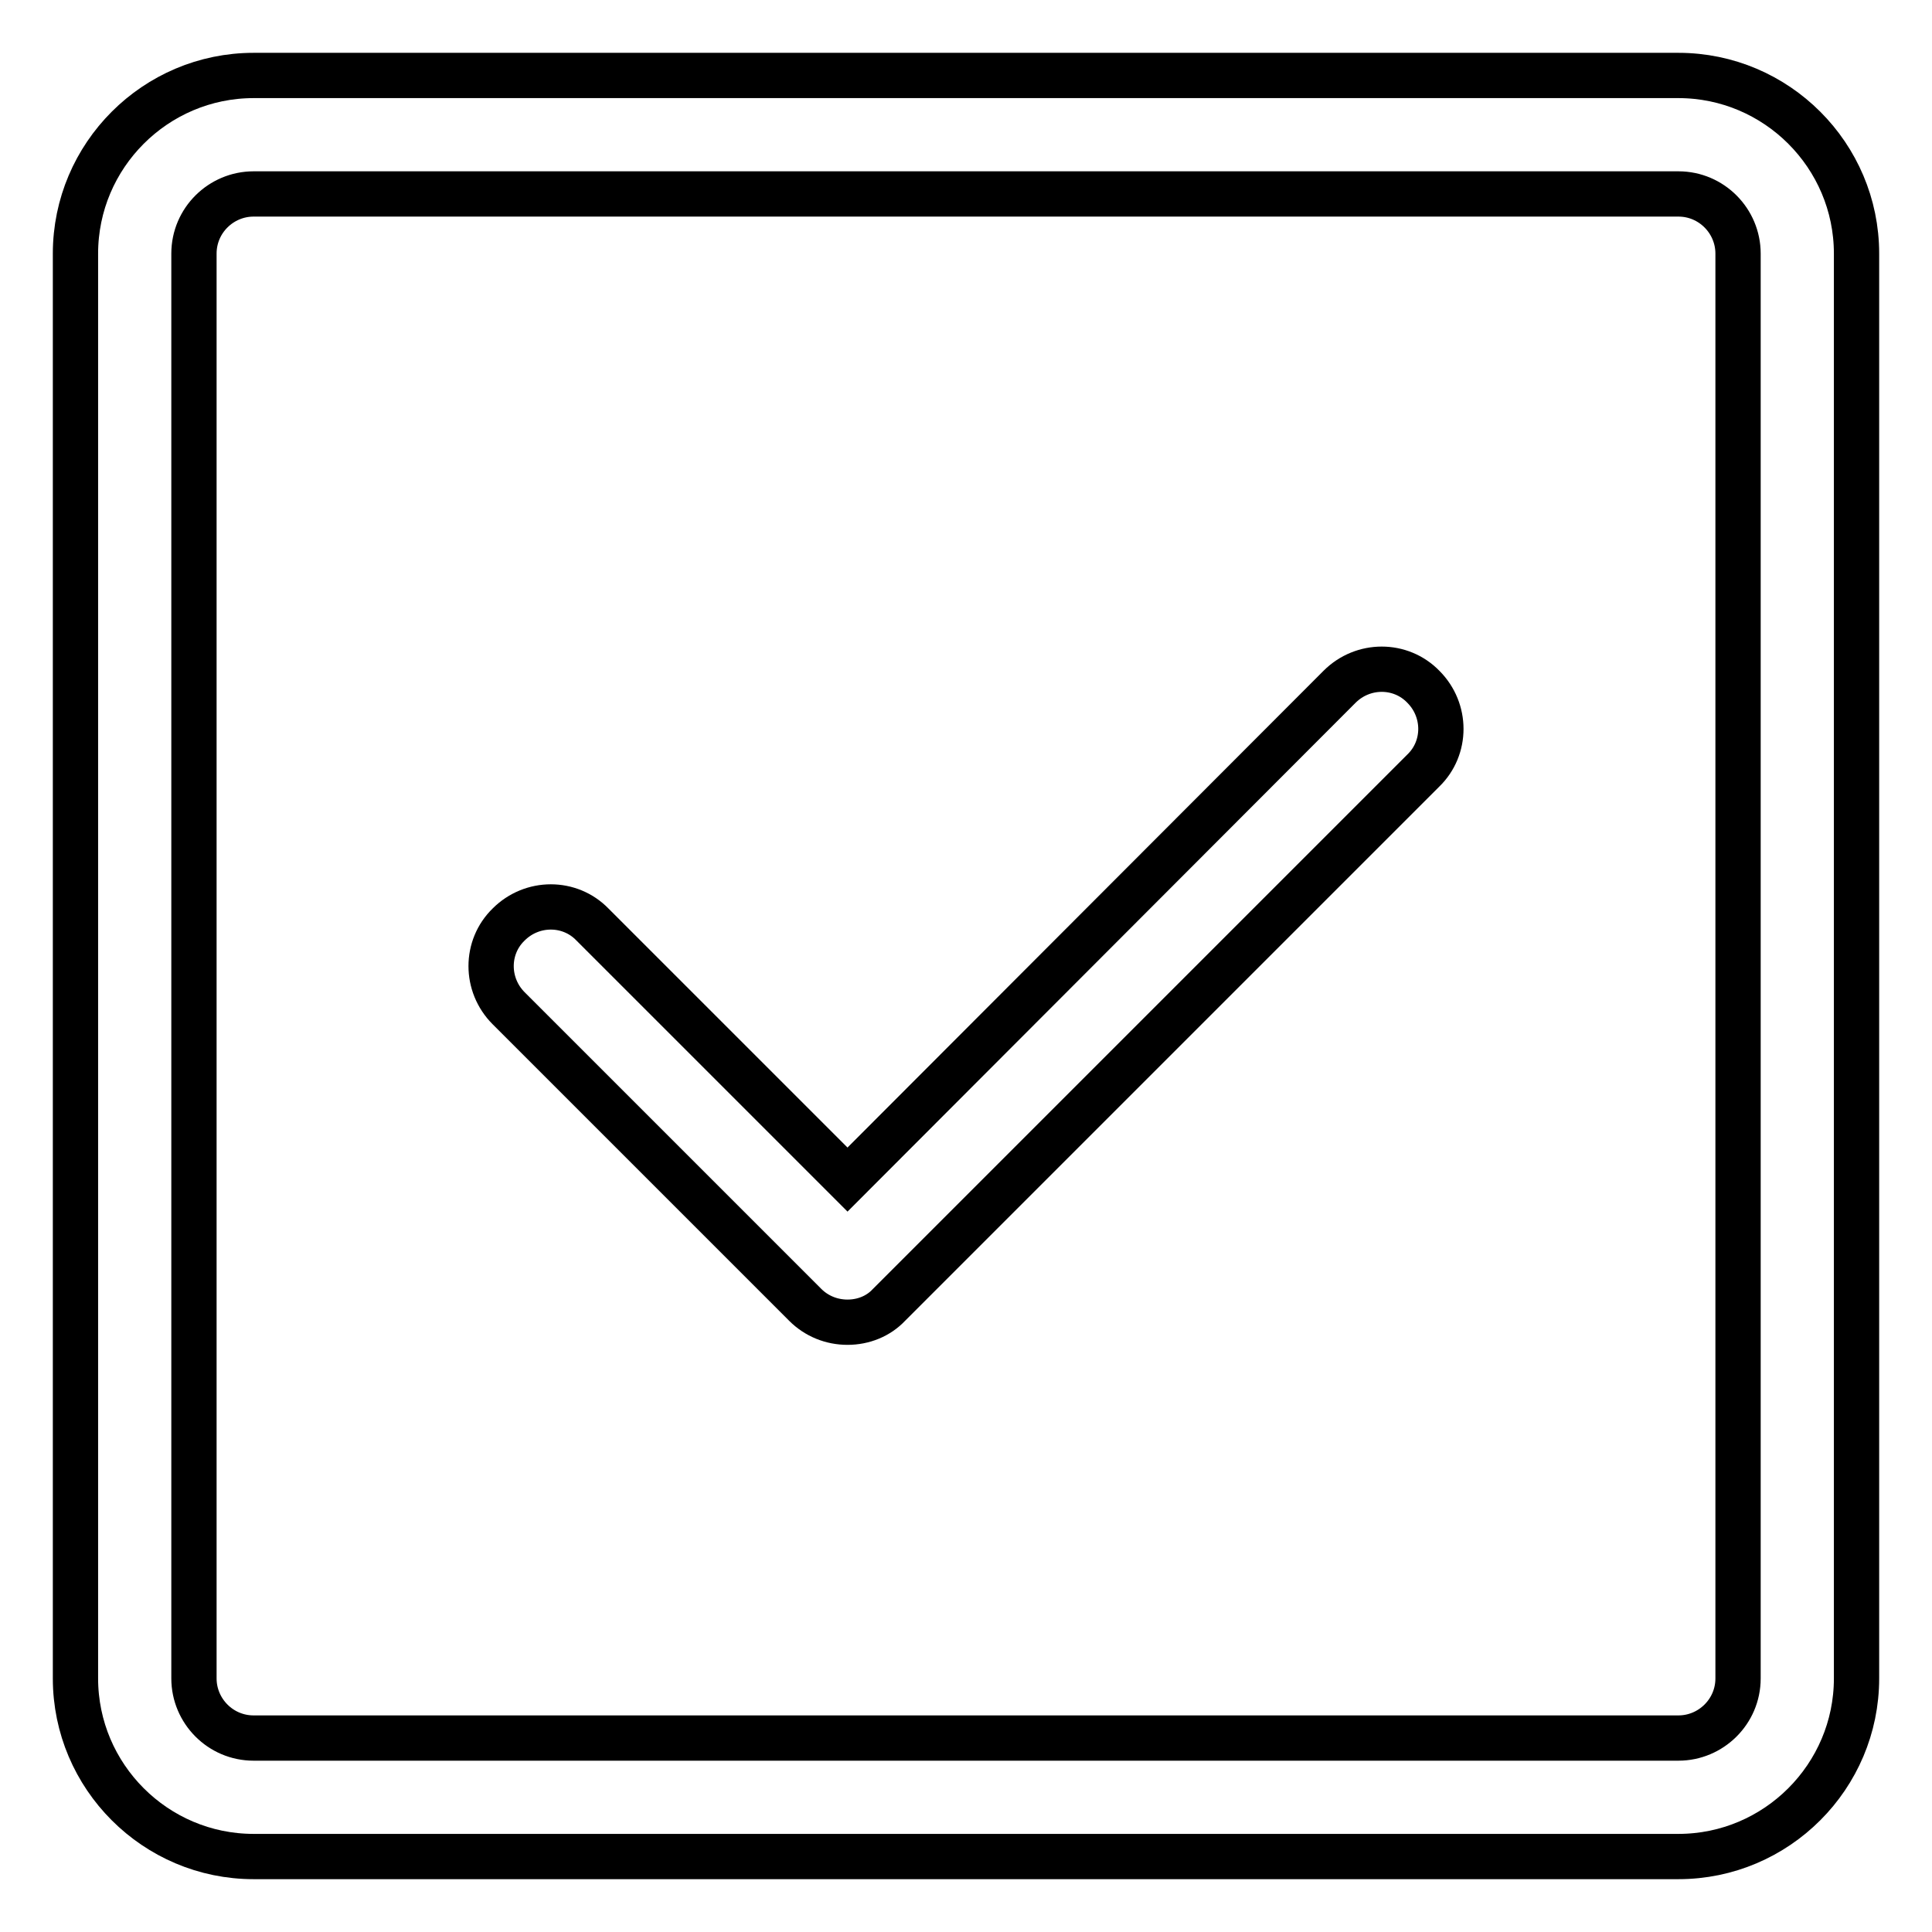
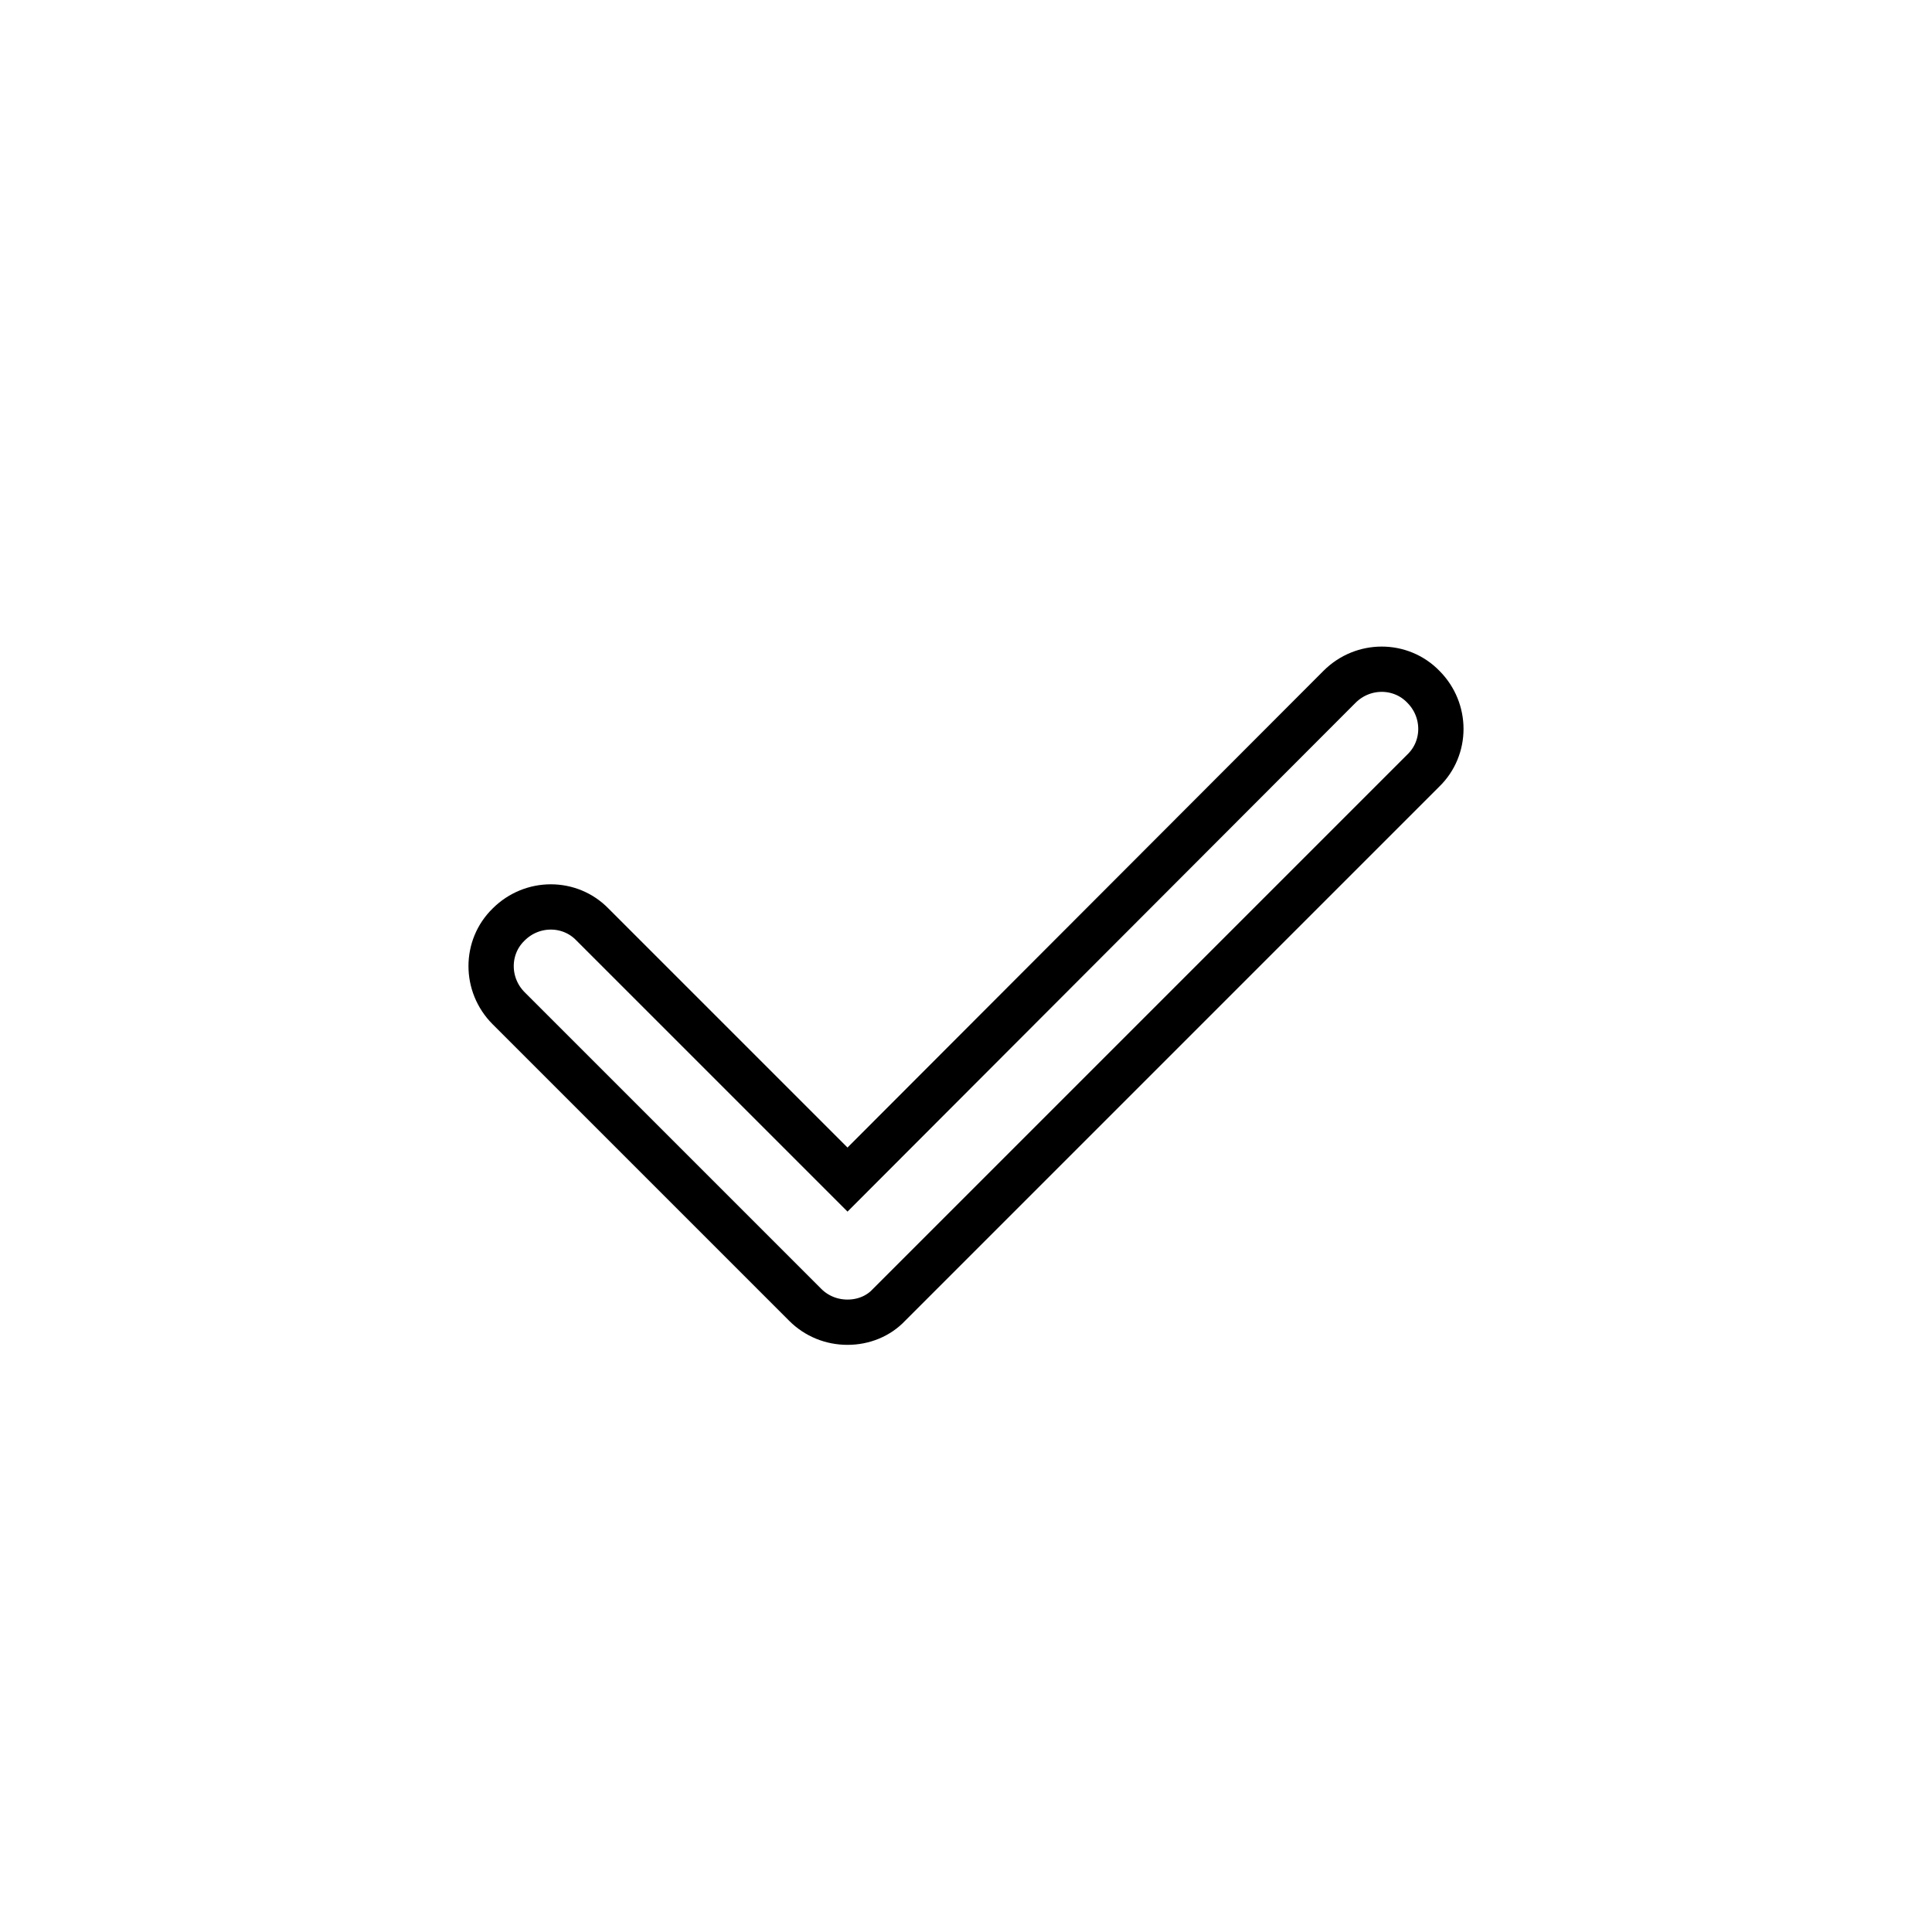
<svg xmlns="http://www.w3.org/2000/svg" version="1.1" x="0px" y="0px" viewBox="0 0 256 256" enable-background="new 0 0 256 256" xml:space="preserve">
  <g>
    <path stroke-width="6" fill-opacity="0" stroke="#000000" d="M112.3,175.2c-2.1,0-4.1-0.8-5.6-2.3l-39.3-39.3c-3.1-3.1-3.1-8.1,0-11.1c3.1-3.1,8.1-3.1,11.1,0l33.8,33.8 L177.5,91c3.1-3.1,8.1-3.1,11.1,0c3.1,3.1,3.1,8.1,0,11.1l-70.8,70.8C116.4,174.4,114.4,175.2,112.3,175.2z" />
-     <path stroke-width="6" fill-opacity="0" stroke="#000000" d="M222.4,246H33.6c-13,0-23.6-10.6-23.6-23.6V33.6C10,20.6,20.6,10,33.6,10h188.8c13,0,23.6,10.6,23.6,23.6 v188.8C246,235.4,235.4,246,222.4,246z M33.6,25.7c-4.3,0-7.9,3.5-7.9,7.9v188.8c0,4.3,3.5,7.9,7.9,7.9h188.8 c4.3,0,7.9-3.5,7.9-7.9V33.6c0-4.3-3.5-7.9-7.9-7.9H33.6z" />
  </g>
</svg>